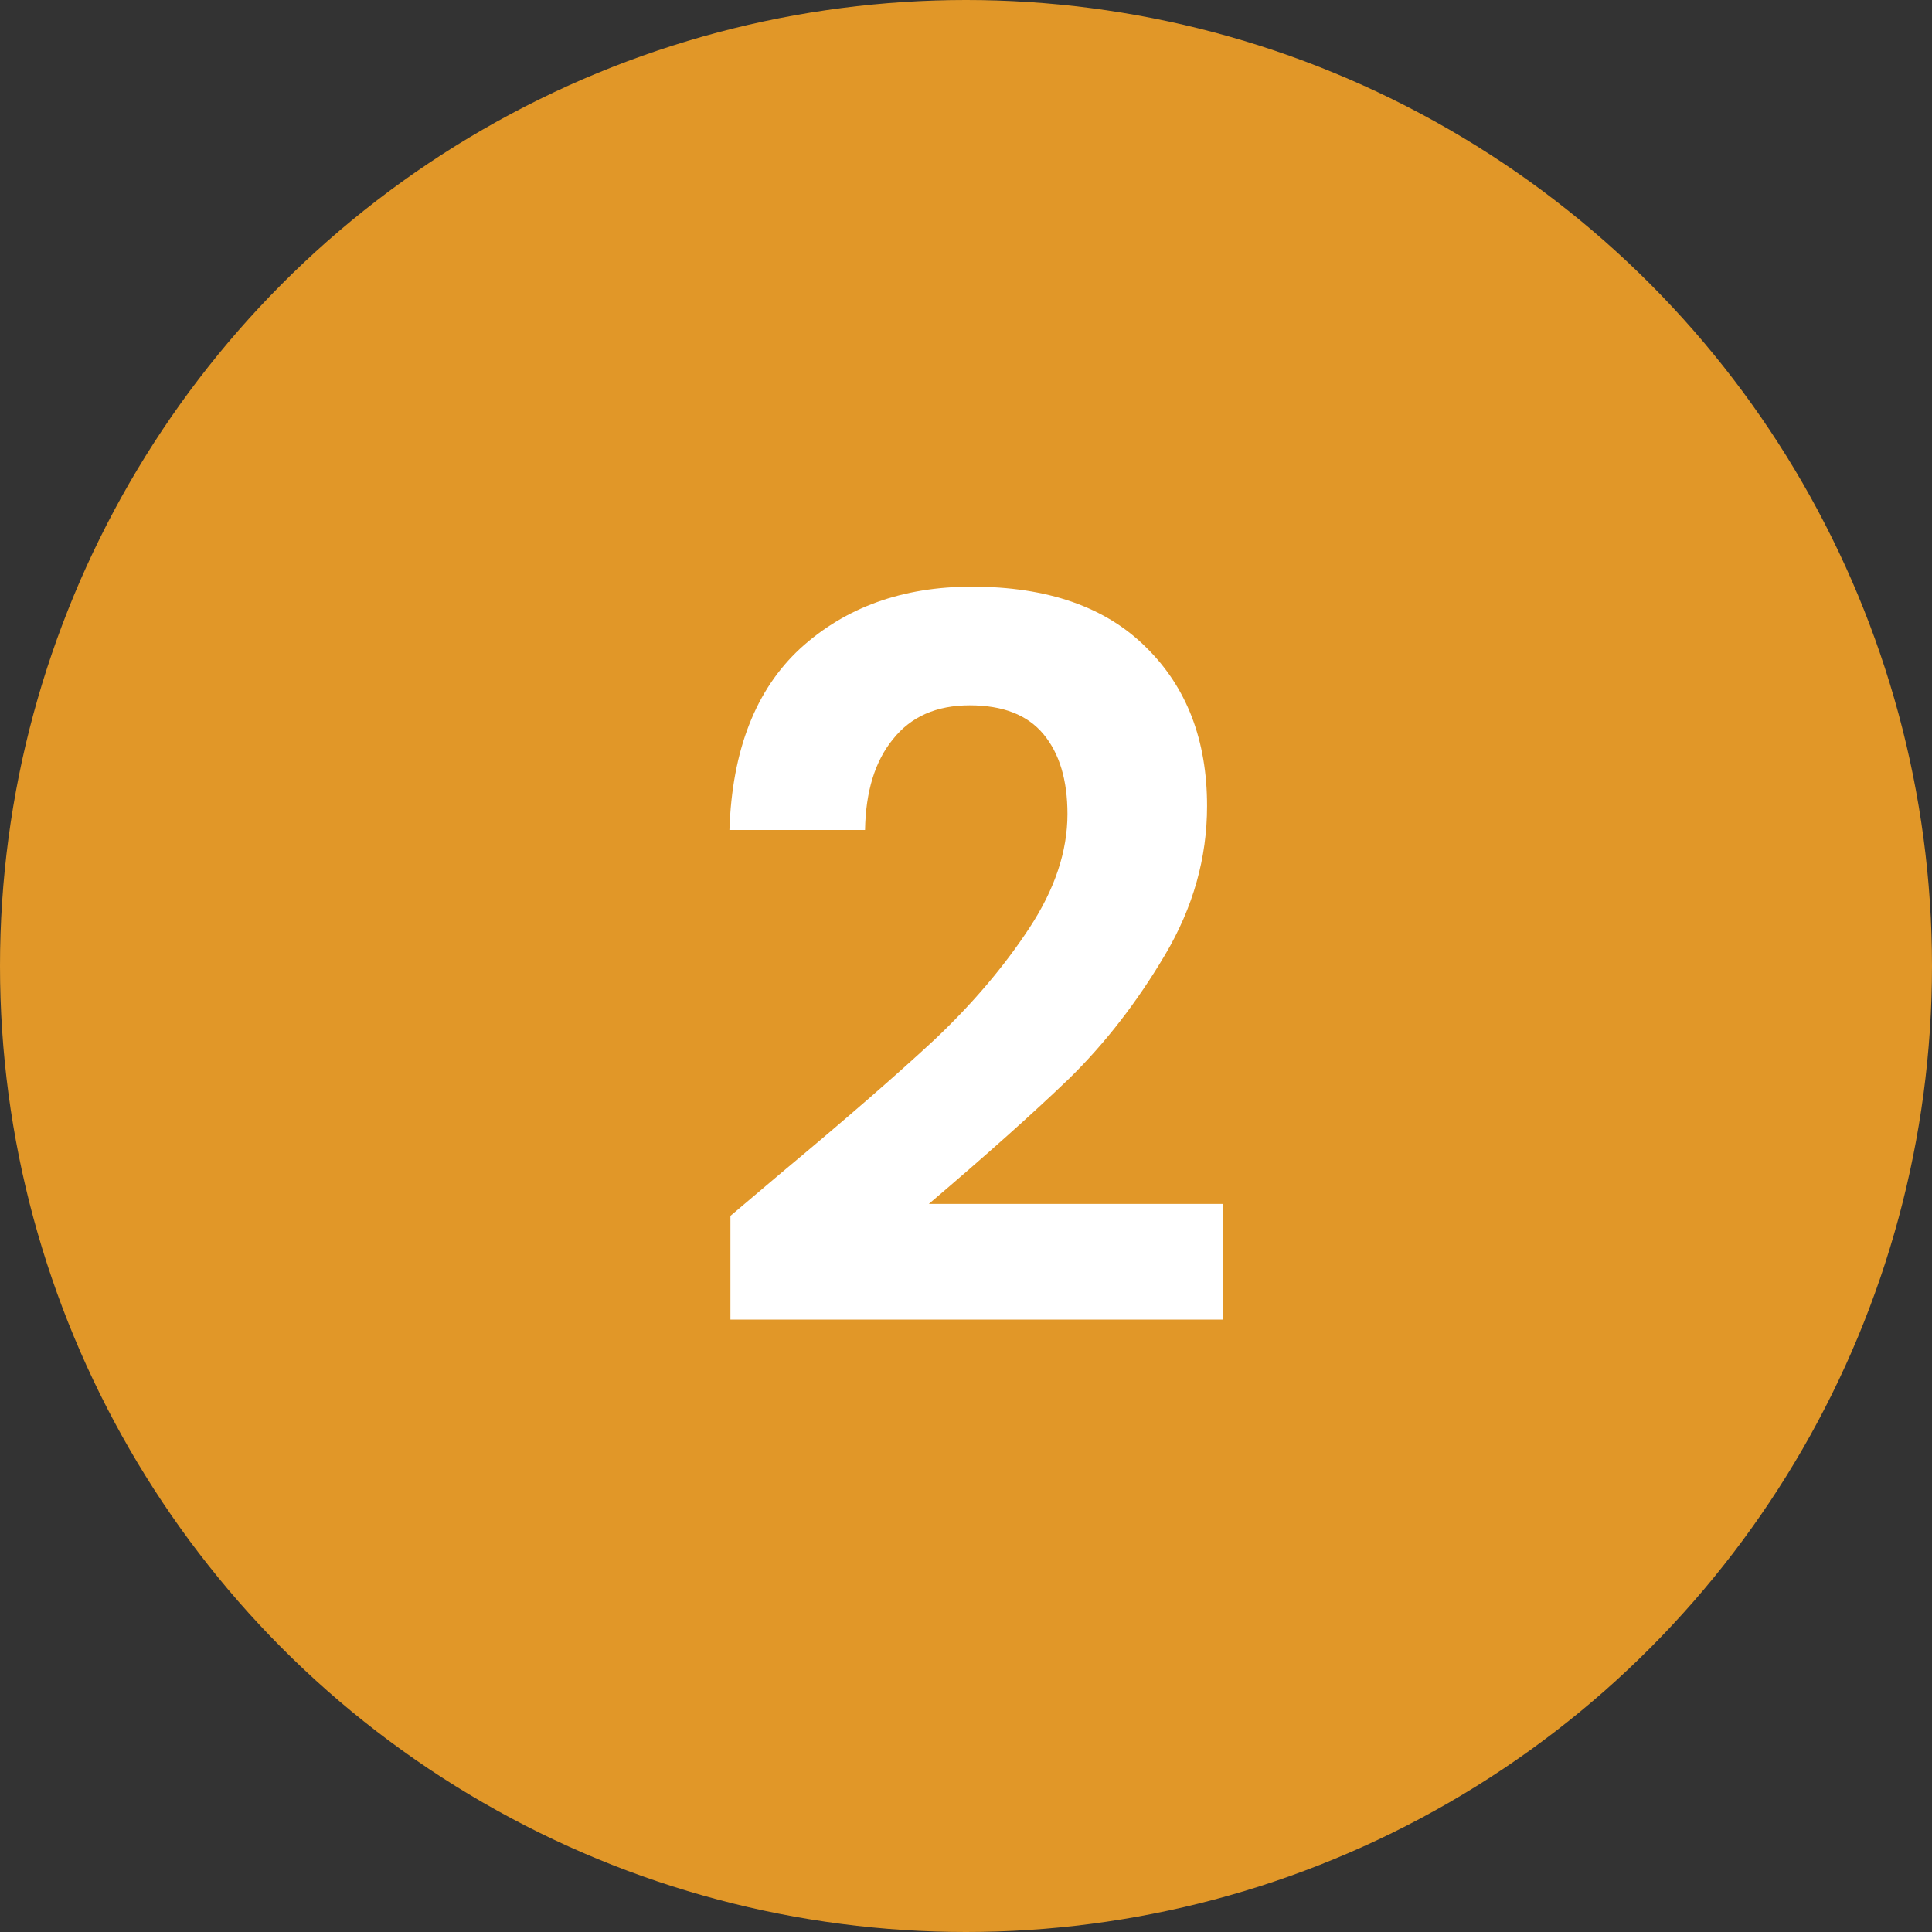
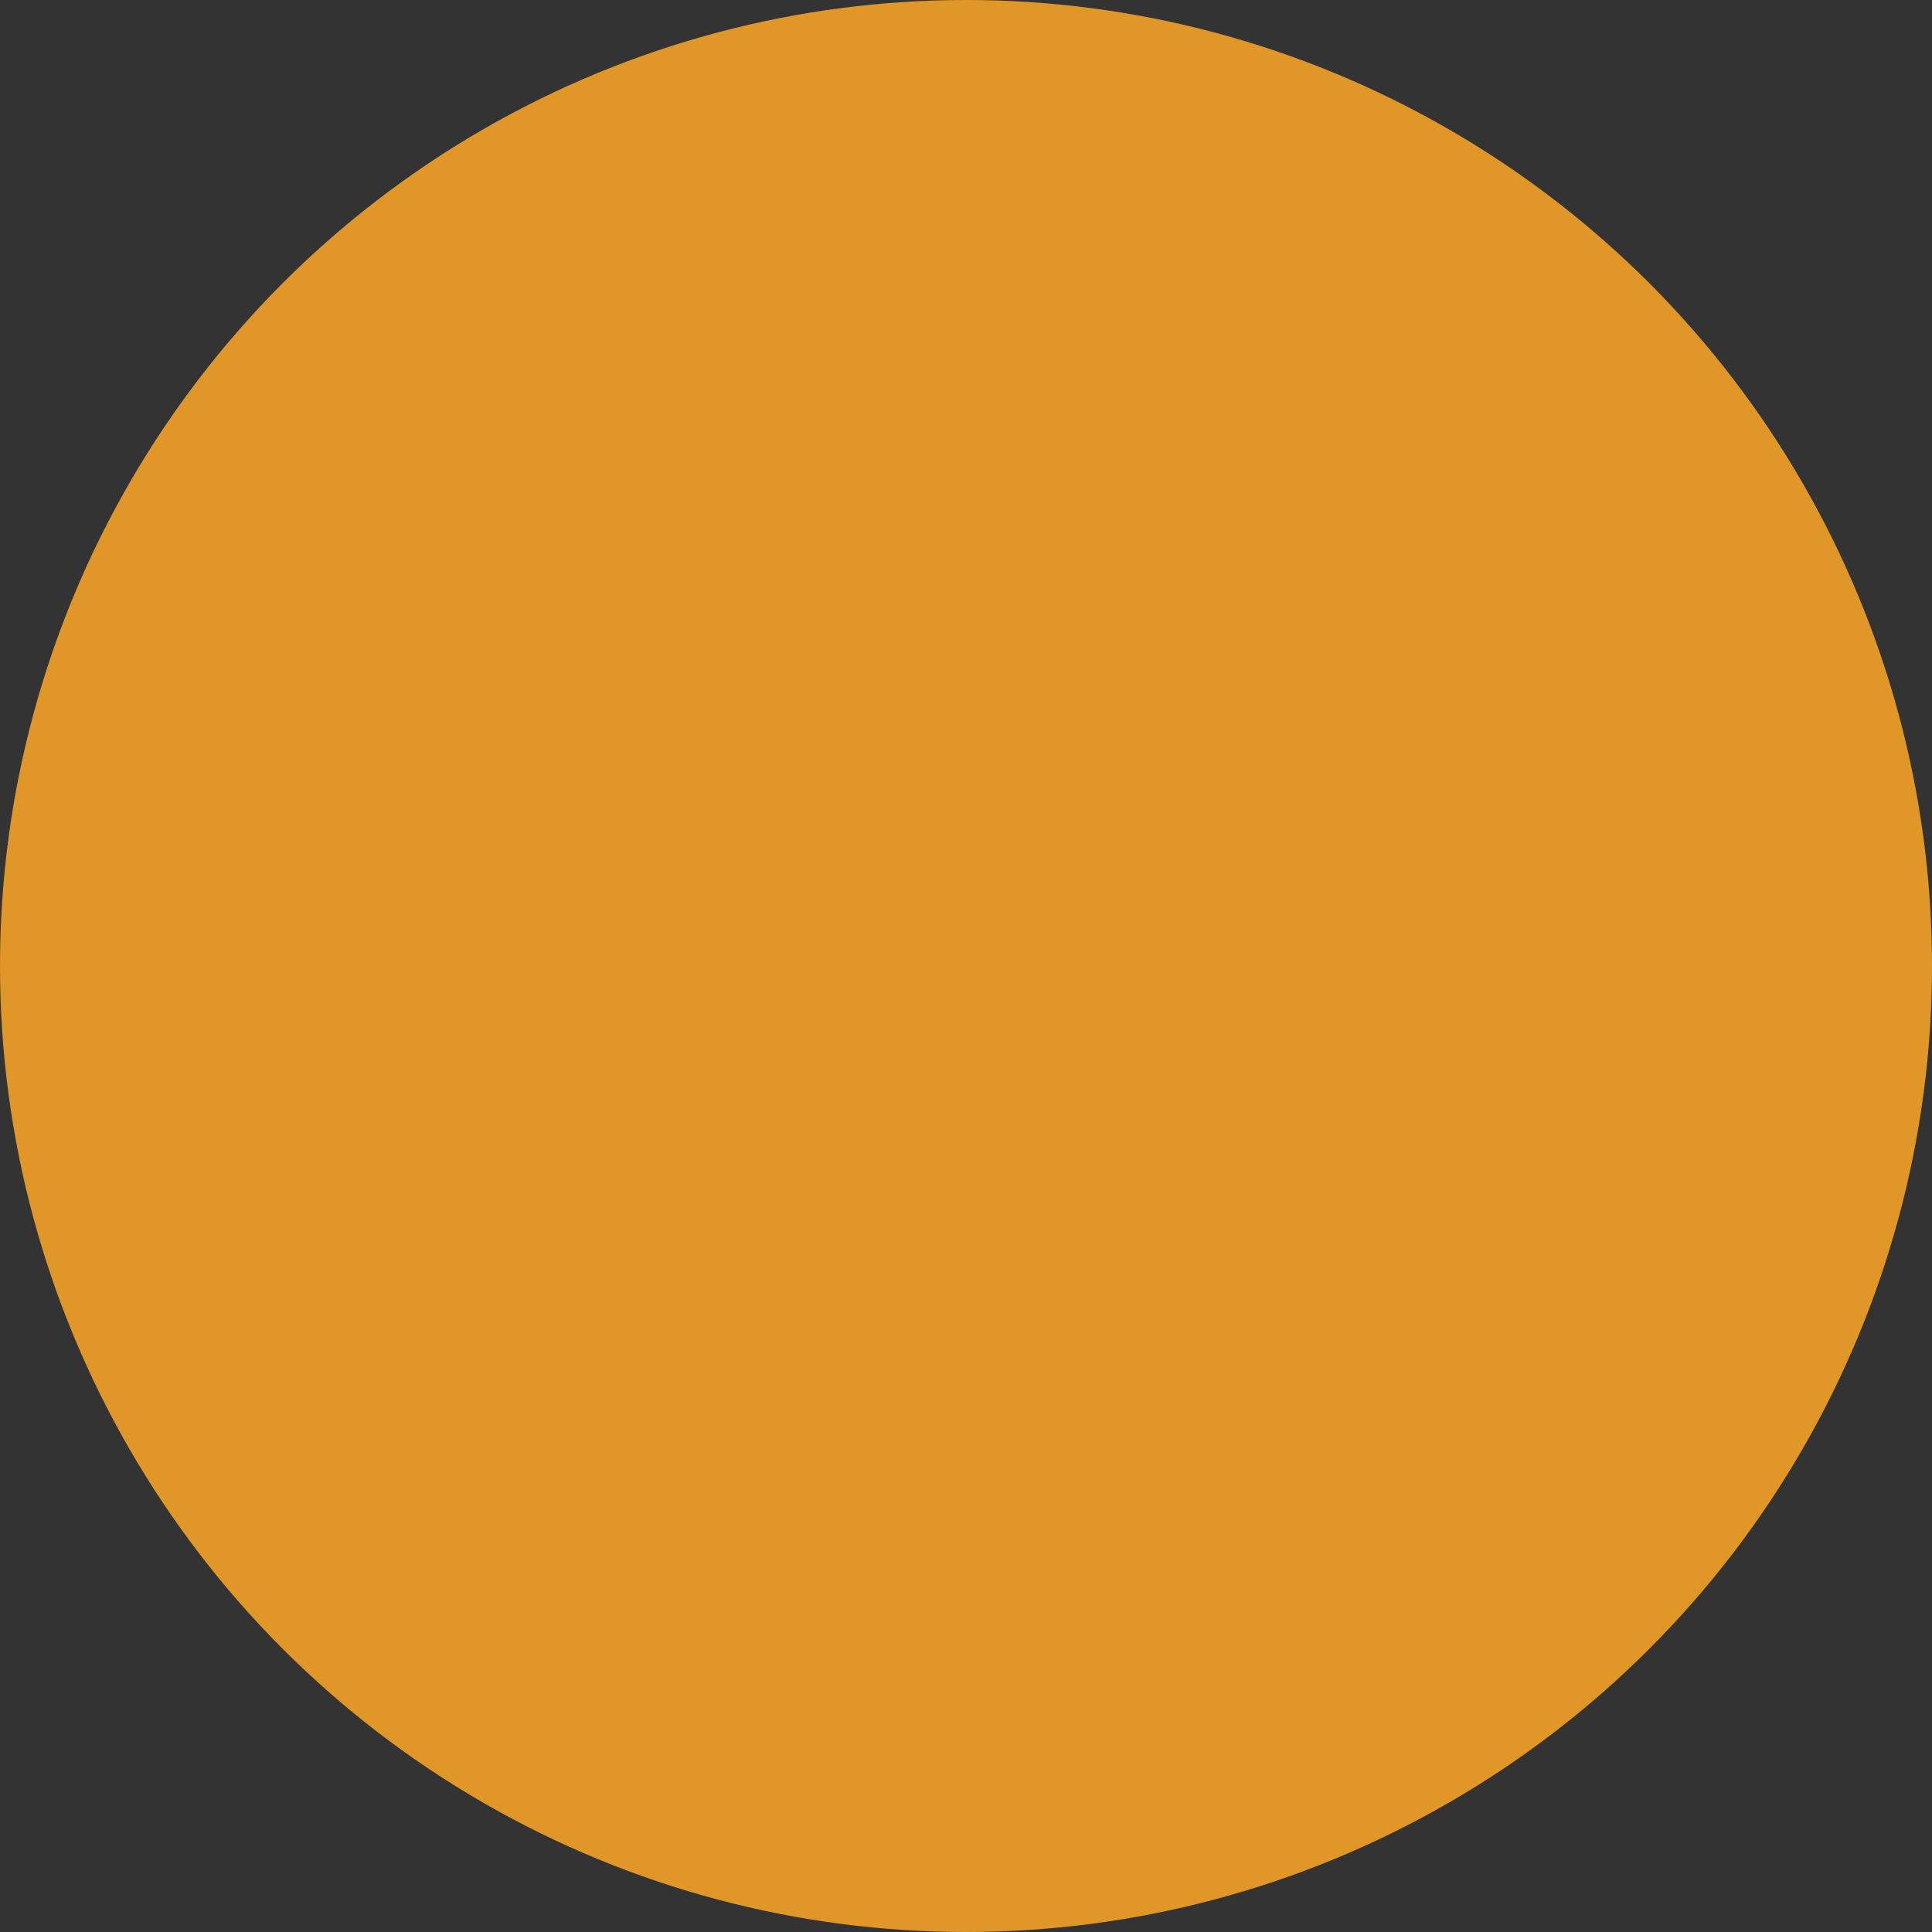
<svg xmlns="http://www.w3.org/2000/svg" width="93" height="93" viewBox="0 0 93 93" fill="none">
  <rect x="0" y="0" width="93" height="93" fill="#333333" stroke="none" />
  <circle cx="46.5" cy="46.5" r="46.5" fill="#E19728" />
-   <path d="M37.656 56.416C40.728 53.856 43.176 51.728 45 50.032C46.824 48.304 48.344 46.512 49.56 44.656C50.776 42.8 51.384 40.976 51.384 39.184C51.384 37.552 51 36.272 50.232 35.344C49.464 34.416 48.28 33.952 46.68 33.952C45.08 33.952 43.848 34.496 42.984 35.584C42.12 36.64 41.672 38.096 41.64 39.952H35.112C35.24 36.112 36.376 33.2 38.52 31.216C40.696 29.232 43.448 28.24 46.776 28.24C50.424 28.24 53.224 29.216 55.176 31.168C57.128 33.088 58.104 35.632 58.104 38.8C58.104 41.296 57.432 43.68 56.088 45.952C54.744 48.224 53.208 50.208 51.48 51.904C49.752 53.568 47.496 55.584 44.712 57.952H58.872V63.52H35.16V58.528L37.656 56.416Z" fill="white" />
</svg>